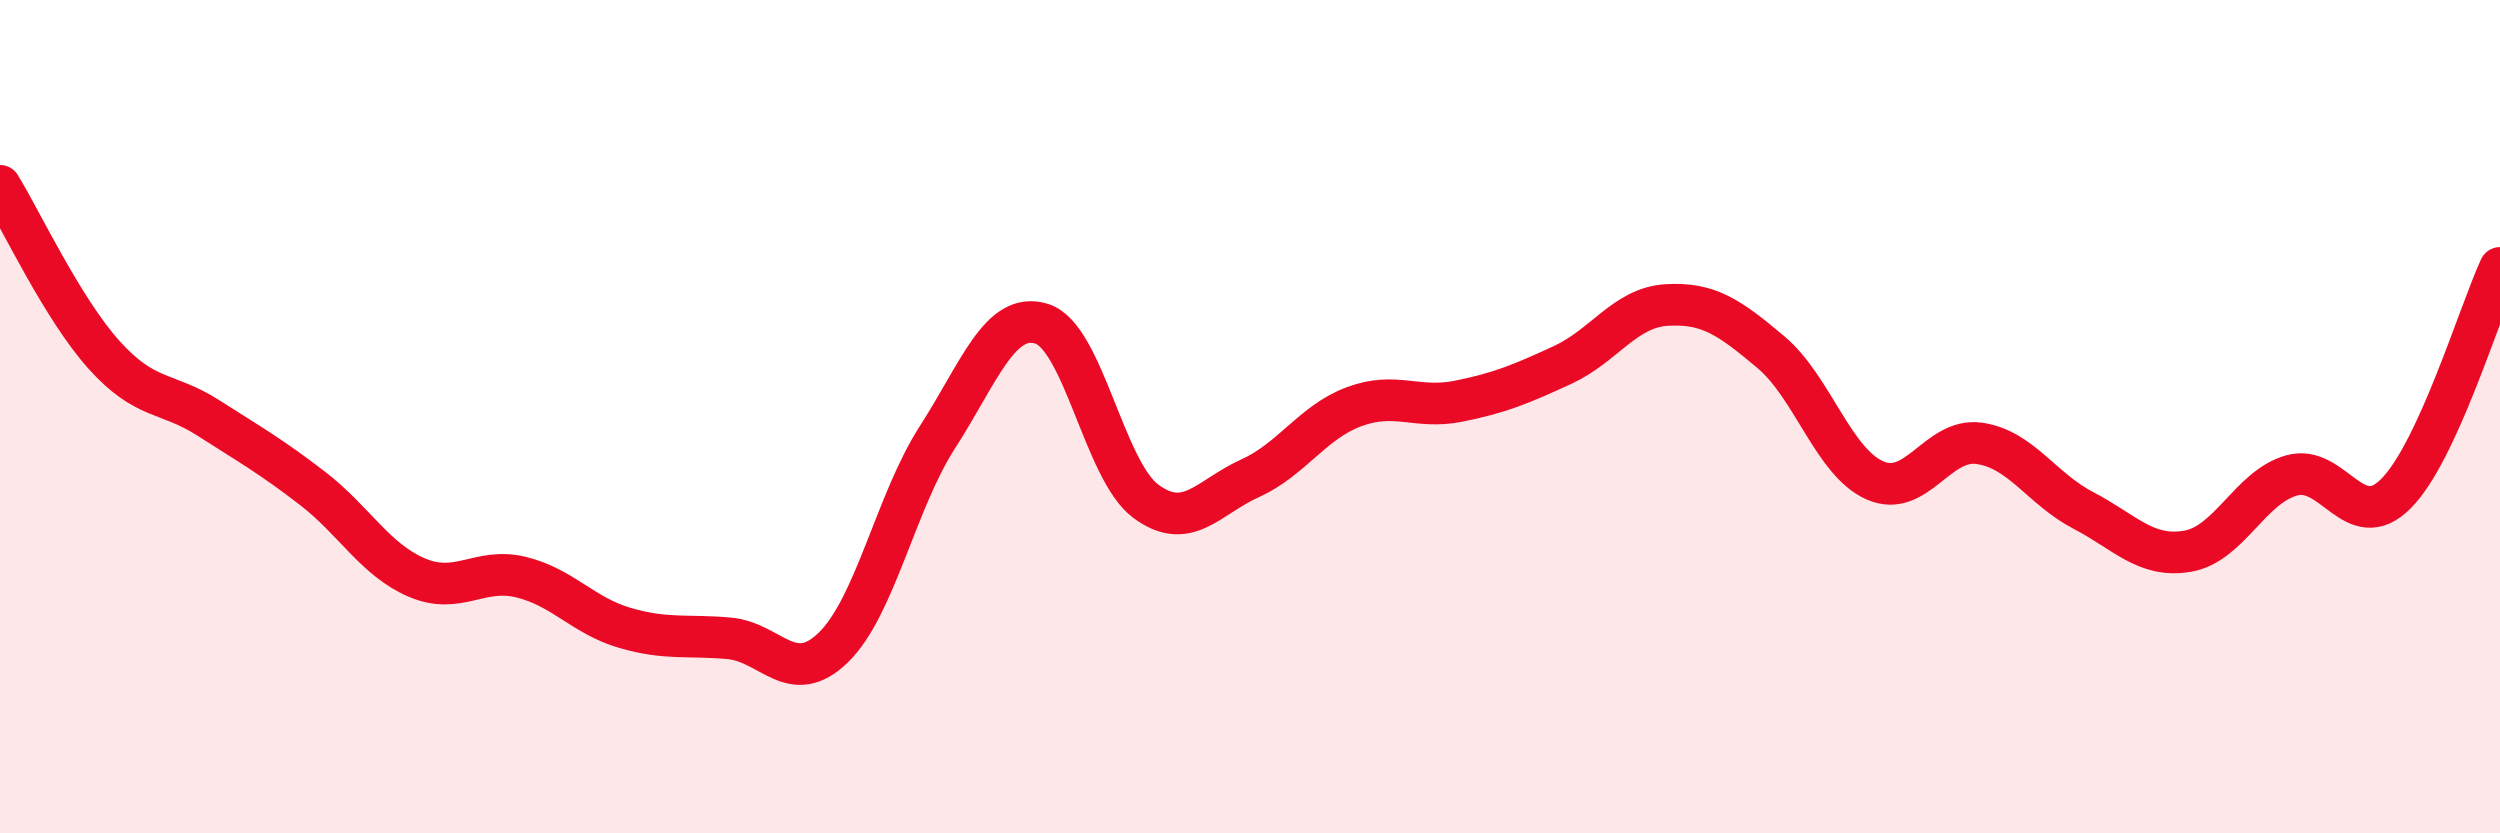
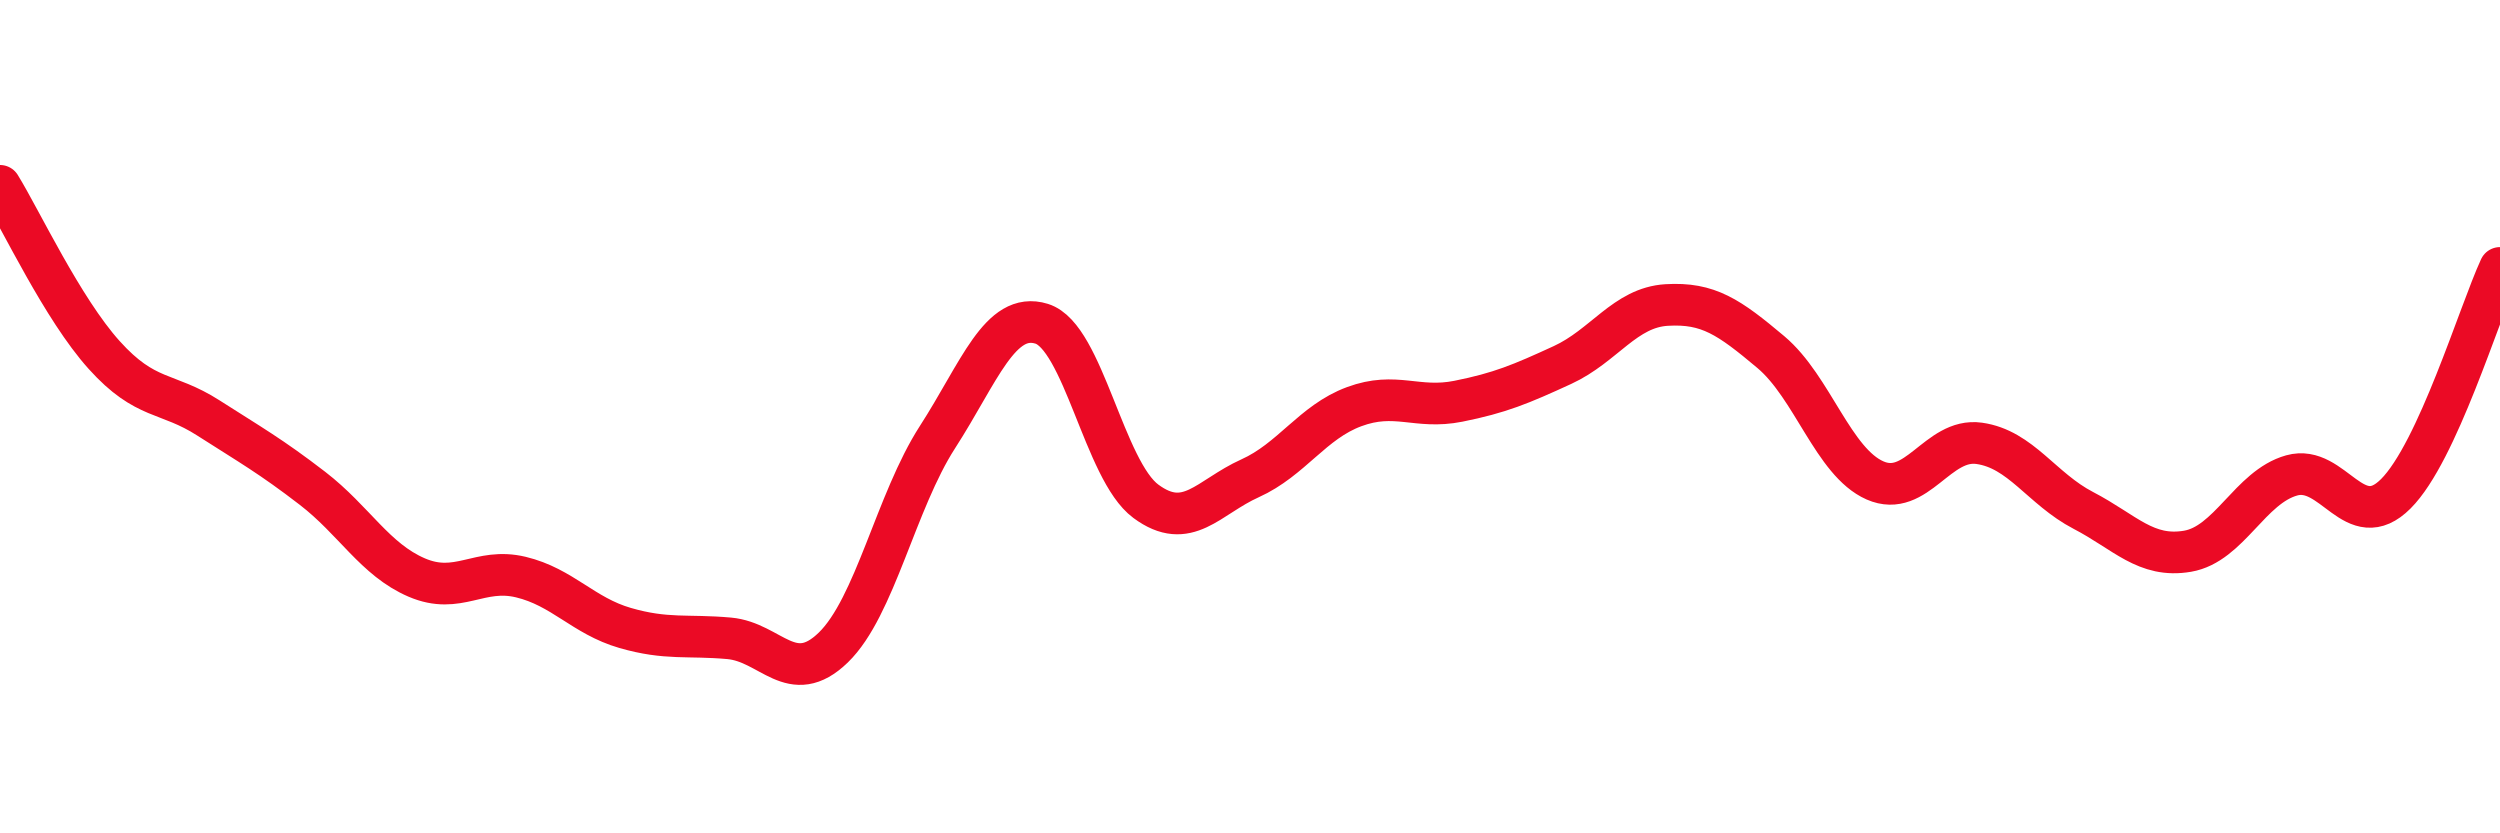
<svg xmlns="http://www.w3.org/2000/svg" width="60" height="20" viewBox="0 0 60 20">
-   <path d="M 0,4.46 C 0.5,5.27 1.5,7.41 2.5,8.52 C 3.5,9.63 4,9.39 5,10.03 C 6,10.67 6.5,10.95 7.5,11.72 C 8.5,12.49 9,13.43 10,13.86 C 11,14.29 11.5,13.61 12.5,13.85 C 13.5,14.09 14,14.78 15,15.07 C 16,15.36 16.5,15.23 17.5,15.32 C 18.5,15.41 19,16.51 20,15.54 C 21,14.57 21.5,12.04 22.5,10.49 C 23.5,8.94 24,7.46 25,7.77 C 26,8.08 26.5,11.29 27.5,12.03 C 28.5,12.77 29,11.93 30,11.48 C 31,11.03 31.5,10.13 32.5,9.76 C 33.5,9.39 34,9.83 35,9.63 C 36,9.43 36.5,9.22 37.5,8.76 C 38.5,8.3 39,7.38 40,7.32 C 41,7.26 41.5,7.61 42.5,8.45 C 43.5,9.29 44,11.09 45,11.53 C 46,11.97 46.5,10.5 47.5,10.64 C 48.5,10.78 49,11.73 50,12.25 C 51,12.77 51.5,13.4 52.5,13.23 C 53.5,13.06 54,11.69 55,11.41 C 56,11.13 56.5,12.85 57.5,11.85 C 58.5,10.85 59.5,7.51 60,6.43L60 20L0 20Z" fill="#EB0A25" opacity="0.1" stroke-linecap="round" stroke-linejoin="round" />
  <path d="M 0,4.46 C 0.5,5.27 1.5,7.41 2.5,8.52 C 3.5,9.63 4,9.39 5,10.03 C 6,10.67 6.5,10.95 7.5,11.72 C 8.5,12.49 9,13.43 10,13.86 C 11,14.29 11.5,13.61 12.5,13.85 C 13.5,14.09 14,14.78 15,15.07 C 16,15.36 16.5,15.23 17.5,15.32 C 18.5,15.41 19,16.51 20,15.54 C 21,14.57 21.5,12.04 22.5,10.49 C 23.5,8.94 24,7.46 25,7.77 C 26,8.08 26.5,11.29 27.5,12.03 C 28.5,12.77 29,11.93 30,11.48 C 31,11.03 31.5,10.13 32.5,9.76 C 33.5,9.39 34,9.83 35,9.63 C 36,9.43 36.5,9.22 37.5,8.76 C 38.5,8.3 39,7.38 40,7.32 C 41,7.26 41.5,7.61 42.5,8.45 C 43.5,9.29 44,11.09 45,11.53 C 46,11.97 46.5,10.5 47.5,10.64 C 48.5,10.78 49,11.73 50,12.25 C 51,12.77 51.5,13.4 52.5,13.23 C 53.5,13.06 54,11.69 55,11.41 C 56,11.13 56.5,12.85 57.5,11.85 C 58.5,10.85 59.5,7.51 60,6.43" stroke="#EB0A25" stroke-width="1" fill="none" stroke-linecap="round" stroke-linejoin="round" />
</svg>